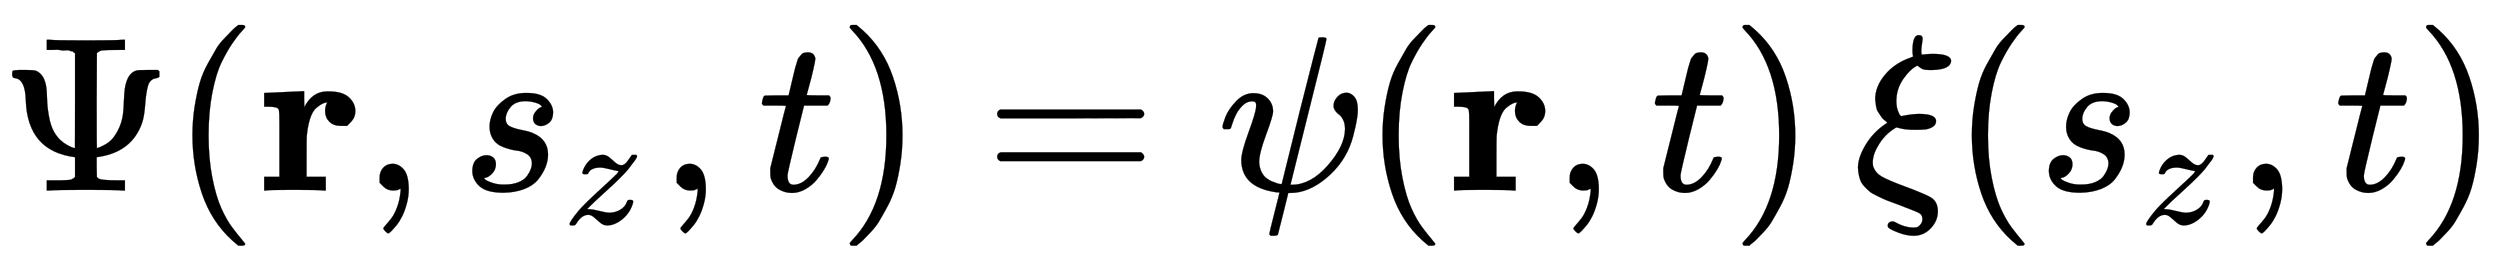
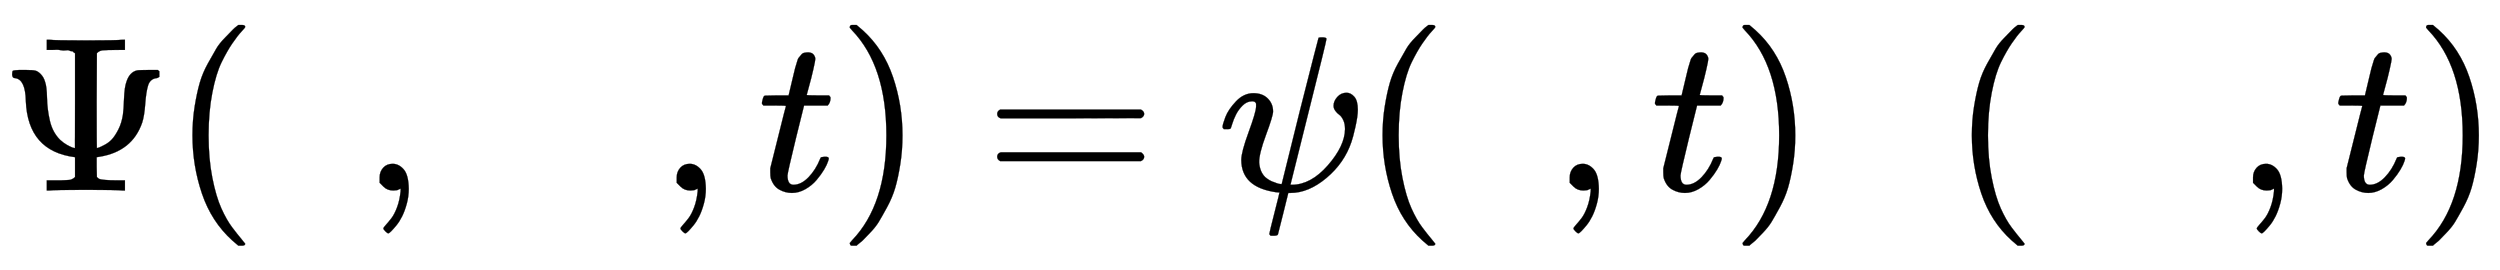
<svg xmlns="http://www.w3.org/2000/svg" xmlns:xlink="http://www.w3.org/1999/xlink" width="26.308ex" height="2.843ex" style="vertical-align: -0.838ex;" viewBox="0 -863.1 11326.9 1223.9" role="img" focusable="false" aria-labelledby="MathJax-SVG-1-Title">
  <title id="MathJax-SVG-1-Title">{\displaystyle \Psi (\mathbf {r} ,s_{z},t)=\psi (\mathbf {r} ,t)\,\xi (s_{z},t)}</title>
  <defs aria-hidden="true">
    <path stroke-width="1" id="E1-MJMAIN-3A8" d="M340 622Q338 623 335 625T331 629T325 631T314 634T298 635T274 636T239 637H212V683H224Q248 680 389 680T554 683H566V637H539Q479 637 464 635T439 622L438 407Q438 192 439 192Q443 193 449 195T474 207T507 232T536 276T557 344Q560 365 562 417T573 493Q587 536 620 544Q627 546 671 546H715L722 540V515Q714 509 708 509Q680 505 671 476T658 392T644 307Q599 177 451 153L438 151V106L439 61Q446 54 451 52T476 48T539 46H566V0H554Q530 3 389 3T224 0H212V46H239Q259 46 273 46T298 47T314 48T325 51T331 54T335 57T340 61V151Q126 178 117 406Q115 503 69 509Q55 509 55 526Q55 541 59 543T86 546H107H120Q150 546 161 543T184 528Q198 514 204 493Q212 472 213 420T226 316T272 230Q287 216 303 207T330 194L339 192Q340 192 340 407V622Z" />
    <path stroke-width="1" id="E1-MJMAIN-28" d="M94 250Q94 319 104 381T127 488T164 576T202 643T244 695T277 729T302 750H315H319Q333 750 333 741Q333 738 316 720T275 667T226 581T184 443T167 250T184 58T225 -81T274 -167T316 -220T333 -241Q333 -250 318 -250H315H302L274 -226Q180 -141 137 -14T94 250Z" />
-     <path stroke-width="1" id="E1-MJMAINB-72" d="M405 293T374 293T324 312T305 361Q305 378 312 394Q315 397 315 399Q305 399 294 394T266 375T238 329T222 249Q221 241 221 149V62H308V0H298Q280 3 161 3Q47 3 38 0H29V62H98V210V303Q98 353 96 363T83 376Q69 380 42 380H29V442H32L118 446Q204 450 205 450H210V414L211 378Q247 449 315 449H321Q384 449 413 422T442 360Q442 332 424 313Z" />
    <path stroke-width="1" id="E1-MJMAIN-2C" d="M78 35T78 60T94 103T137 121Q165 121 187 96T210 8Q210 -27 201 -60T180 -117T154 -158T130 -185T117 -194Q113 -194 104 -185T95 -172Q95 -168 106 -156T131 -126T157 -76T173 -3V9L172 8Q170 7 167 6T161 3T152 1T140 0Q113 0 96 17Z" />
-     <path stroke-width="1" id="E1-MJMATHI-73" d="M131 289Q131 321 147 354T203 415T300 442Q362 442 390 415T419 355Q419 323 402 308T364 292Q351 292 340 300T328 326Q328 342 337 354T354 372T367 378Q368 378 368 379Q368 382 361 388T336 399T297 405Q249 405 227 379T204 326Q204 301 223 291T278 274T330 259Q396 230 396 163Q396 135 385 107T352 51T289 7T195 -10Q118 -10 86 19T53 87Q53 126 74 143T118 160Q133 160 146 151T160 120Q160 94 142 76T111 58Q109 57 108 57T107 55Q108 52 115 47T146 34T201 27Q237 27 263 38T301 66T318 97T323 122Q323 150 302 164T254 181T195 196T148 231Q131 256 131 289Z" />
-     <path stroke-width="1" id="E1-MJMATHI-7A" d="M347 338Q337 338 294 349T231 360Q211 360 197 356T174 346T162 335T155 324L153 320Q150 317 138 317Q117 317 117 325Q117 330 120 339Q133 378 163 406T229 440Q241 442 246 442Q271 442 291 425T329 392T367 375Q389 375 411 408T434 441Q435 442 449 442H462Q468 436 468 434Q468 430 463 420T449 399T432 377T418 358L411 349Q368 298 275 214T160 106L148 94L163 93Q185 93 227 82T290 71Q328 71 360 90T402 140Q406 149 409 151T424 153Q443 153 443 143Q443 138 442 134Q425 72 376 31T278 -11Q252 -11 232 6T193 40T155 57Q111 57 76 -3Q70 -11 59 -11H54H41Q35 -5 35 -2Q35 13 93 84Q132 129 225 214T340 322Q352 338 347 338Z" />
    <path stroke-width="1" id="E1-MJMATHI-74" d="M26 385Q19 392 19 395Q19 399 22 411T27 425Q29 430 36 430T87 431H140L159 511Q162 522 166 540T173 566T179 586T187 603T197 615T211 624T229 626Q247 625 254 615T261 596Q261 589 252 549T232 470L222 433Q222 431 272 431H323Q330 424 330 420Q330 398 317 385H210L174 240Q135 80 135 68Q135 26 162 26Q197 26 230 60T283 144Q285 150 288 151T303 153H307Q322 153 322 145Q322 142 319 133Q314 117 301 95T267 48T216 6T155 -11Q125 -11 98 4T59 56Q57 64 57 83V101L92 241Q127 382 128 383Q128 385 77 385H26Z" />
    <path stroke-width="1" id="E1-MJMAIN-29" d="M60 749L64 750Q69 750 74 750H86L114 726Q208 641 251 514T294 250Q294 182 284 119T261 12T224 -76T186 -143T145 -194T113 -227T90 -246Q87 -249 86 -250H74Q66 -250 63 -250T58 -247T55 -238Q56 -237 66 -225Q221 -64 221 250T66 725Q56 737 55 738Q55 746 60 749Z" />
    <path stroke-width="1" id="E1-MJMAIN-3D" d="M56 347Q56 360 70 367H707Q722 359 722 347Q722 336 708 328L390 327H72Q56 332 56 347ZM56 153Q56 168 72 173H708Q722 163 722 153Q722 140 707 133H70Q56 140 56 153Z" />
    <path stroke-width="1" id="E1-MJMATHI-3C8" d="M161 441Q202 441 226 417T250 358Q250 338 218 252T187 127Q190 85 214 61Q235 43 257 37Q275 29 288 29H289L371 360Q455 691 456 692Q459 694 472 694Q492 694 492 687Q492 678 411 356Q329 28 329 27T335 26Q421 26 498 114T576 278Q576 302 568 319T550 343T532 361T524 384Q524 405 541 424T583 443Q602 443 618 425T634 366Q634 337 623 288T605 220Q573 125 492 57T329 -11H319L296 -104Q272 -198 272 -199Q270 -205 252 -205H239Q233 -199 233 -197Q233 -192 256 -102T279 -9Q272 -8 265 -8Q106 14 106 139Q106 174 139 264T173 379Q173 380 173 381Q173 390 173 393T169 400T158 404H154Q131 404 112 385T82 344T65 302T57 280Q55 278 41 278H27Q21 284 21 287Q21 299 34 333T82 404T161 441Z" />
-     <path stroke-width="1" id="E1-MJMATHI-3BE" d="M268 632Q268 704 296 704Q314 704 314 687Q314 682 311 664T308 635T309 620V616H315Q342 619 360 619Q443 619 443 586Q439 548 358 546H344Q326 546 317 549T290 566Q257 550 226 505T195 405Q195 381 201 364T211 342T218 337Q266 347 298 347Q375 347 375 314Q374 297 359 288T327 277T280 275Q234 275 208 283L195 286Q149 260 119 214T88 130Q88 116 90 108Q101 79 129 63T229 20Q238 17 243 15Q337 -21 354 -33Q383 -53 383 -94Q383 -137 351 -171T273 -205Q240 -205 202 -190T158 -167Q156 -163 156 -159Q156 -151 161 -146T176 -140Q182 -140 189 -143Q232 -168 274 -168Q286 -168 292 -165Q313 -151 313 -129Q313 -112 301 -104T232 -75Q214 -68 204 -64Q198 -62 171 -52T136 -38T107 -24T78 -8T56 12T36 37T26 66T21 103Q21 149 55 206T145 301L154 307L148 313Q141 319 136 323T124 338T111 358T103 382T99 413Q99 471 143 524T259 602L271 607Q268 618 268 632Z" />
  </defs>
  <g stroke="currentColor" fill="currentColor" stroke-width="0" transform="matrix(1 0 0 -1 0 0)" aria-hidden="true">
    <use xlink:href="#E1-MJMAIN-3A8" x="0" y="0" />
    <use xlink:href="#E1-MJMAIN-28" x="778" y="0" />
    <use xlink:href="#E1-MJMAINB-72" x="1168" y="0" />
    <use xlink:href="#E1-MJMAIN-2C" x="1642" y="0" />
    <g transform="translate(2087,0)">
      <use xlink:href="#E1-MJMATHI-73" x="0" y="0" />
      <use transform="scale(0.707)" xlink:href="#E1-MJMATHI-7A" x="663" y="-213" />
    </g>
    <use xlink:href="#E1-MJMAIN-2C" x="2988" y="0" />
    <use xlink:href="#E1-MJMATHI-74" x="3433" y="0" />
    <use xlink:href="#E1-MJMAIN-29" x="3795" y="0" />
    <use xlink:href="#E1-MJMAIN-3D" x="4462" y="0" />
    <use xlink:href="#E1-MJMATHI-3C8" x="5518" y="0" />
    <use xlink:href="#E1-MJMAIN-28" x="6170" y="0" />
    <use xlink:href="#E1-MJMAINB-72" x="6559" y="0" />
    <use xlink:href="#E1-MJMAIN-2C" x="7034" y="0" />
    <use xlink:href="#E1-MJMATHI-74" x="7479" y="0" />
    <use xlink:href="#E1-MJMAIN-29" x="7840" y="0" />
    <use xlink:href="#E1-MJMATHI-3BE" x="8397" y="0" />
    <use xlink:href="#E1-MJMAIN-28" x="8840" y="0" />
    <g transform="translate(9230,0)">
      <use xlink:href="#E1-MJMATHI-73" x="0" y="0" />
      <use transform="scale(0.707)" xlink:href="#E1-MJMATHI-7A" x="663" y="-213" />
    </g>
    <use xlink:href="#E1-MJMAIN-2C" x="10130" y="0" />
    <use xlink:href="#E1-MJMATHI-74" x="10575" y="0" />
    <use xlink:href="#E1-MJMAIN-29" x="10937" y="0" />
  </g>
</svg>